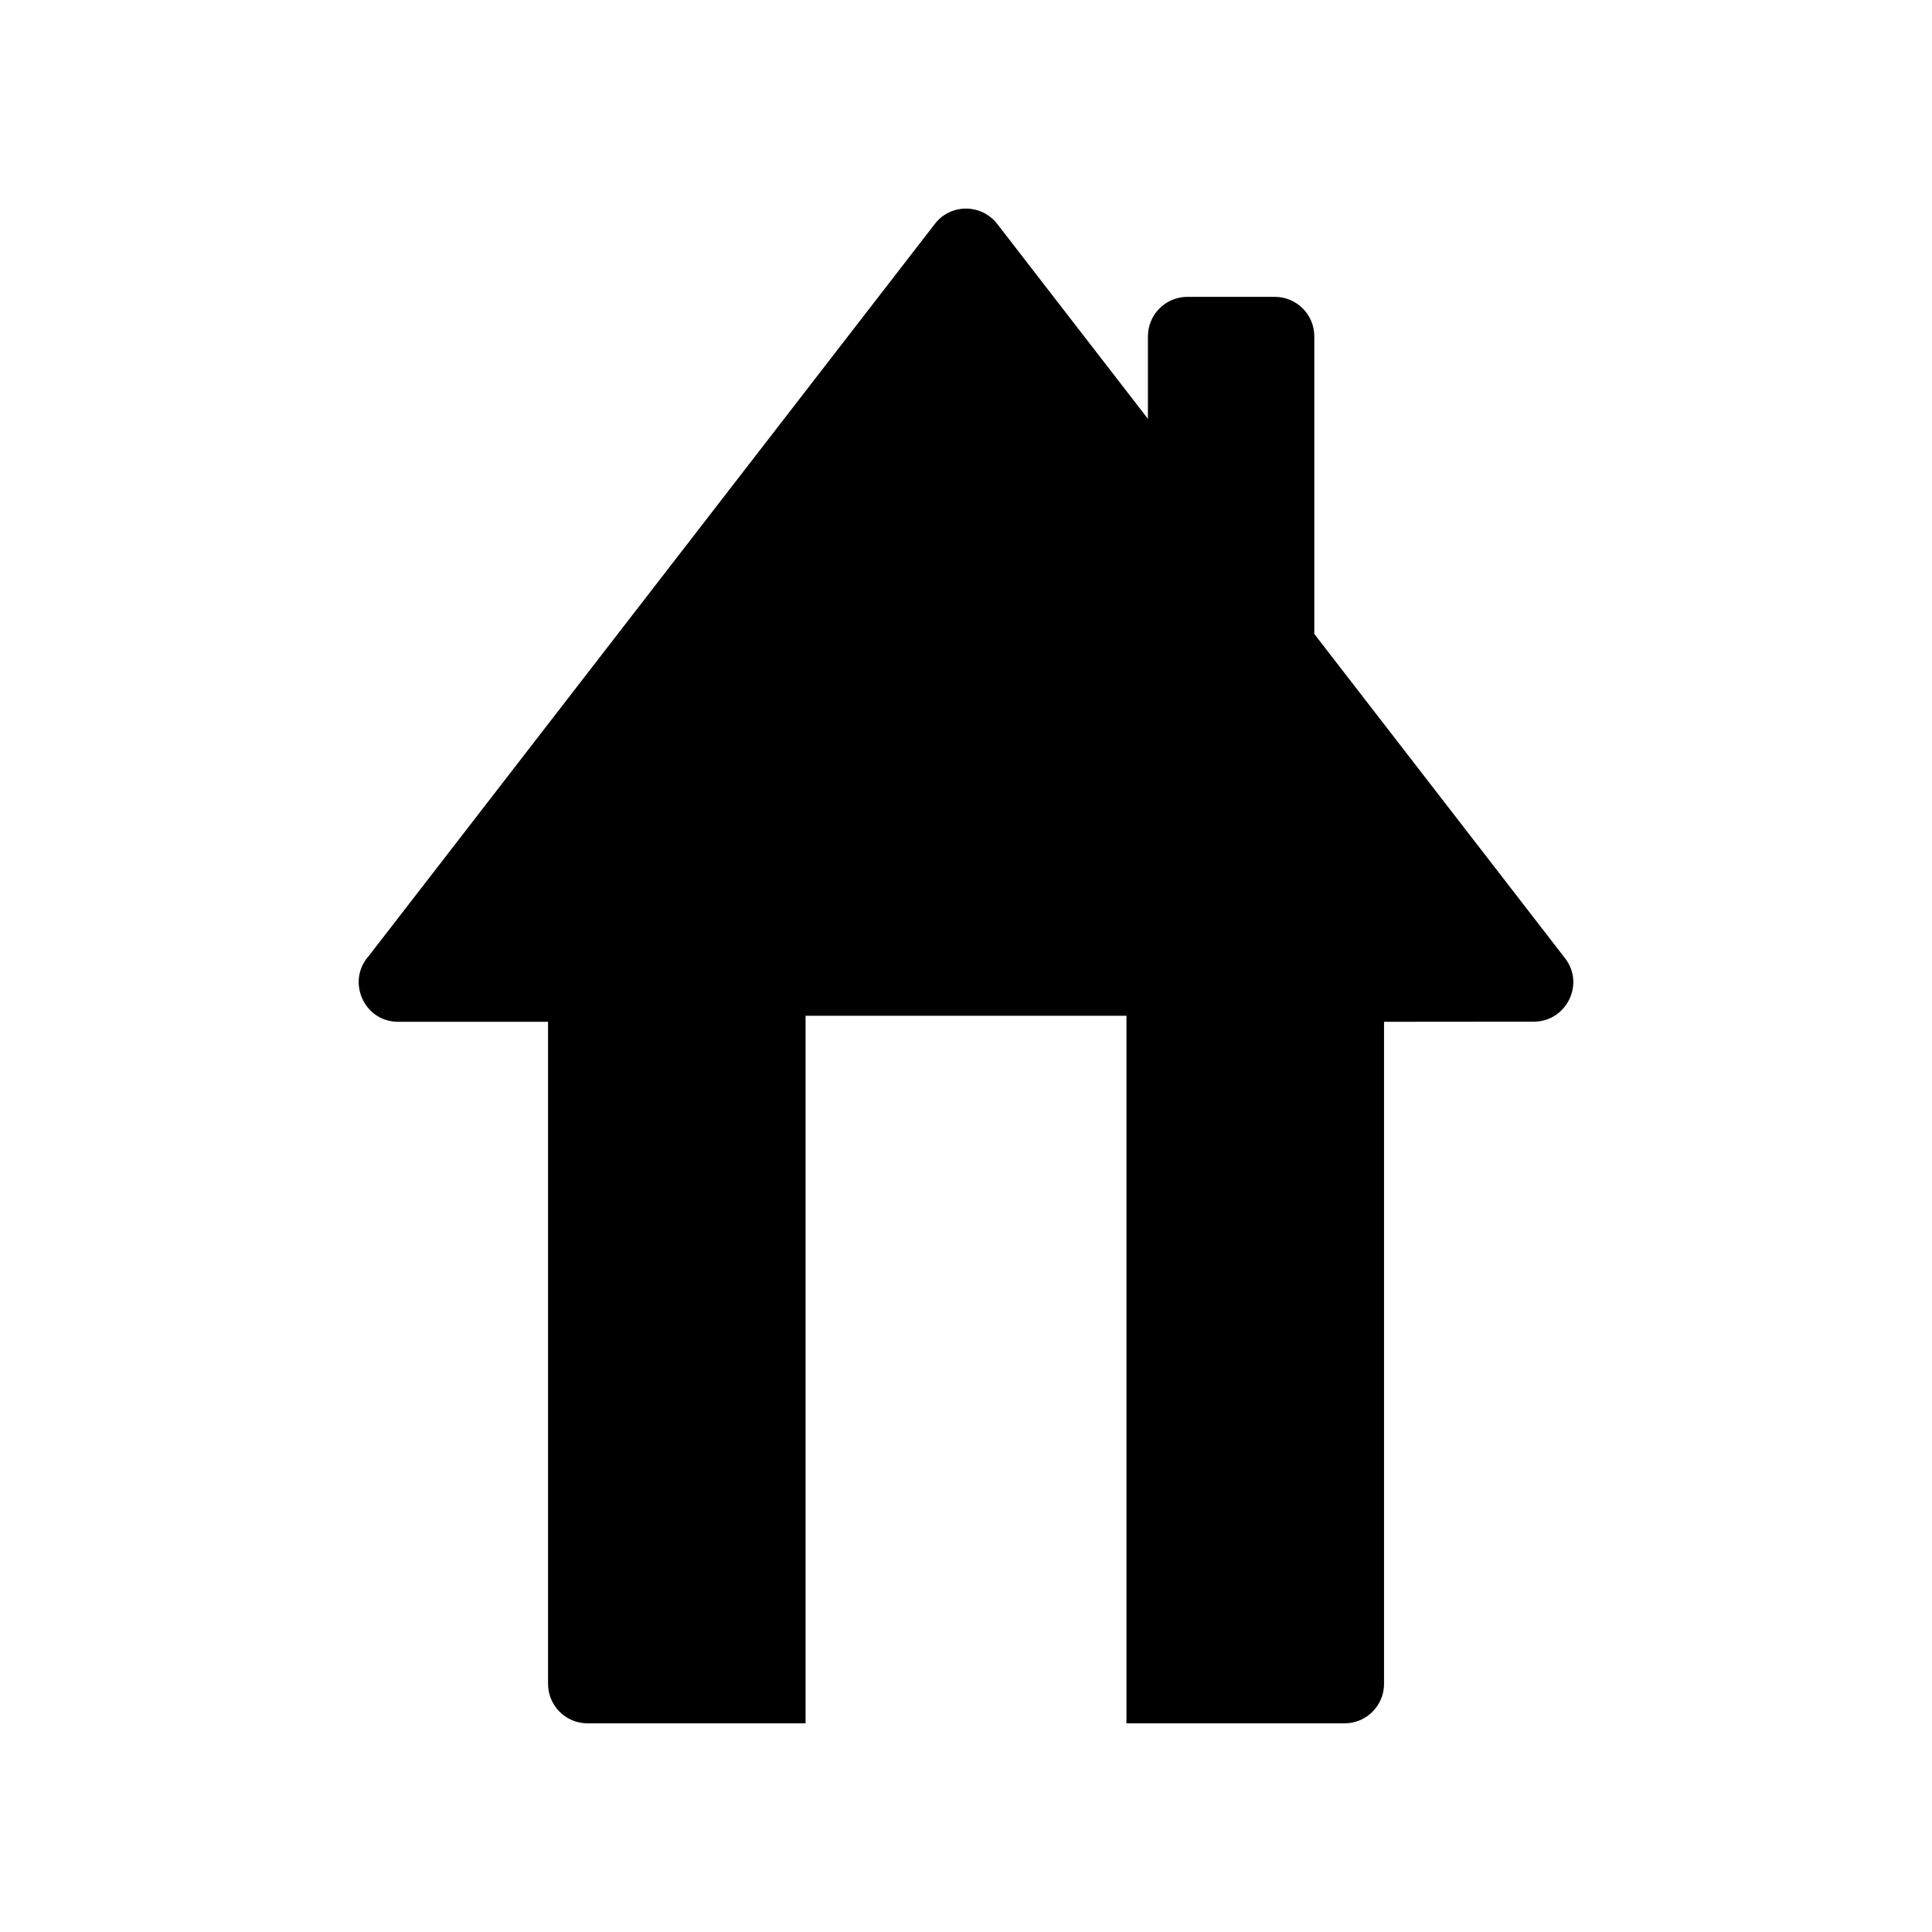
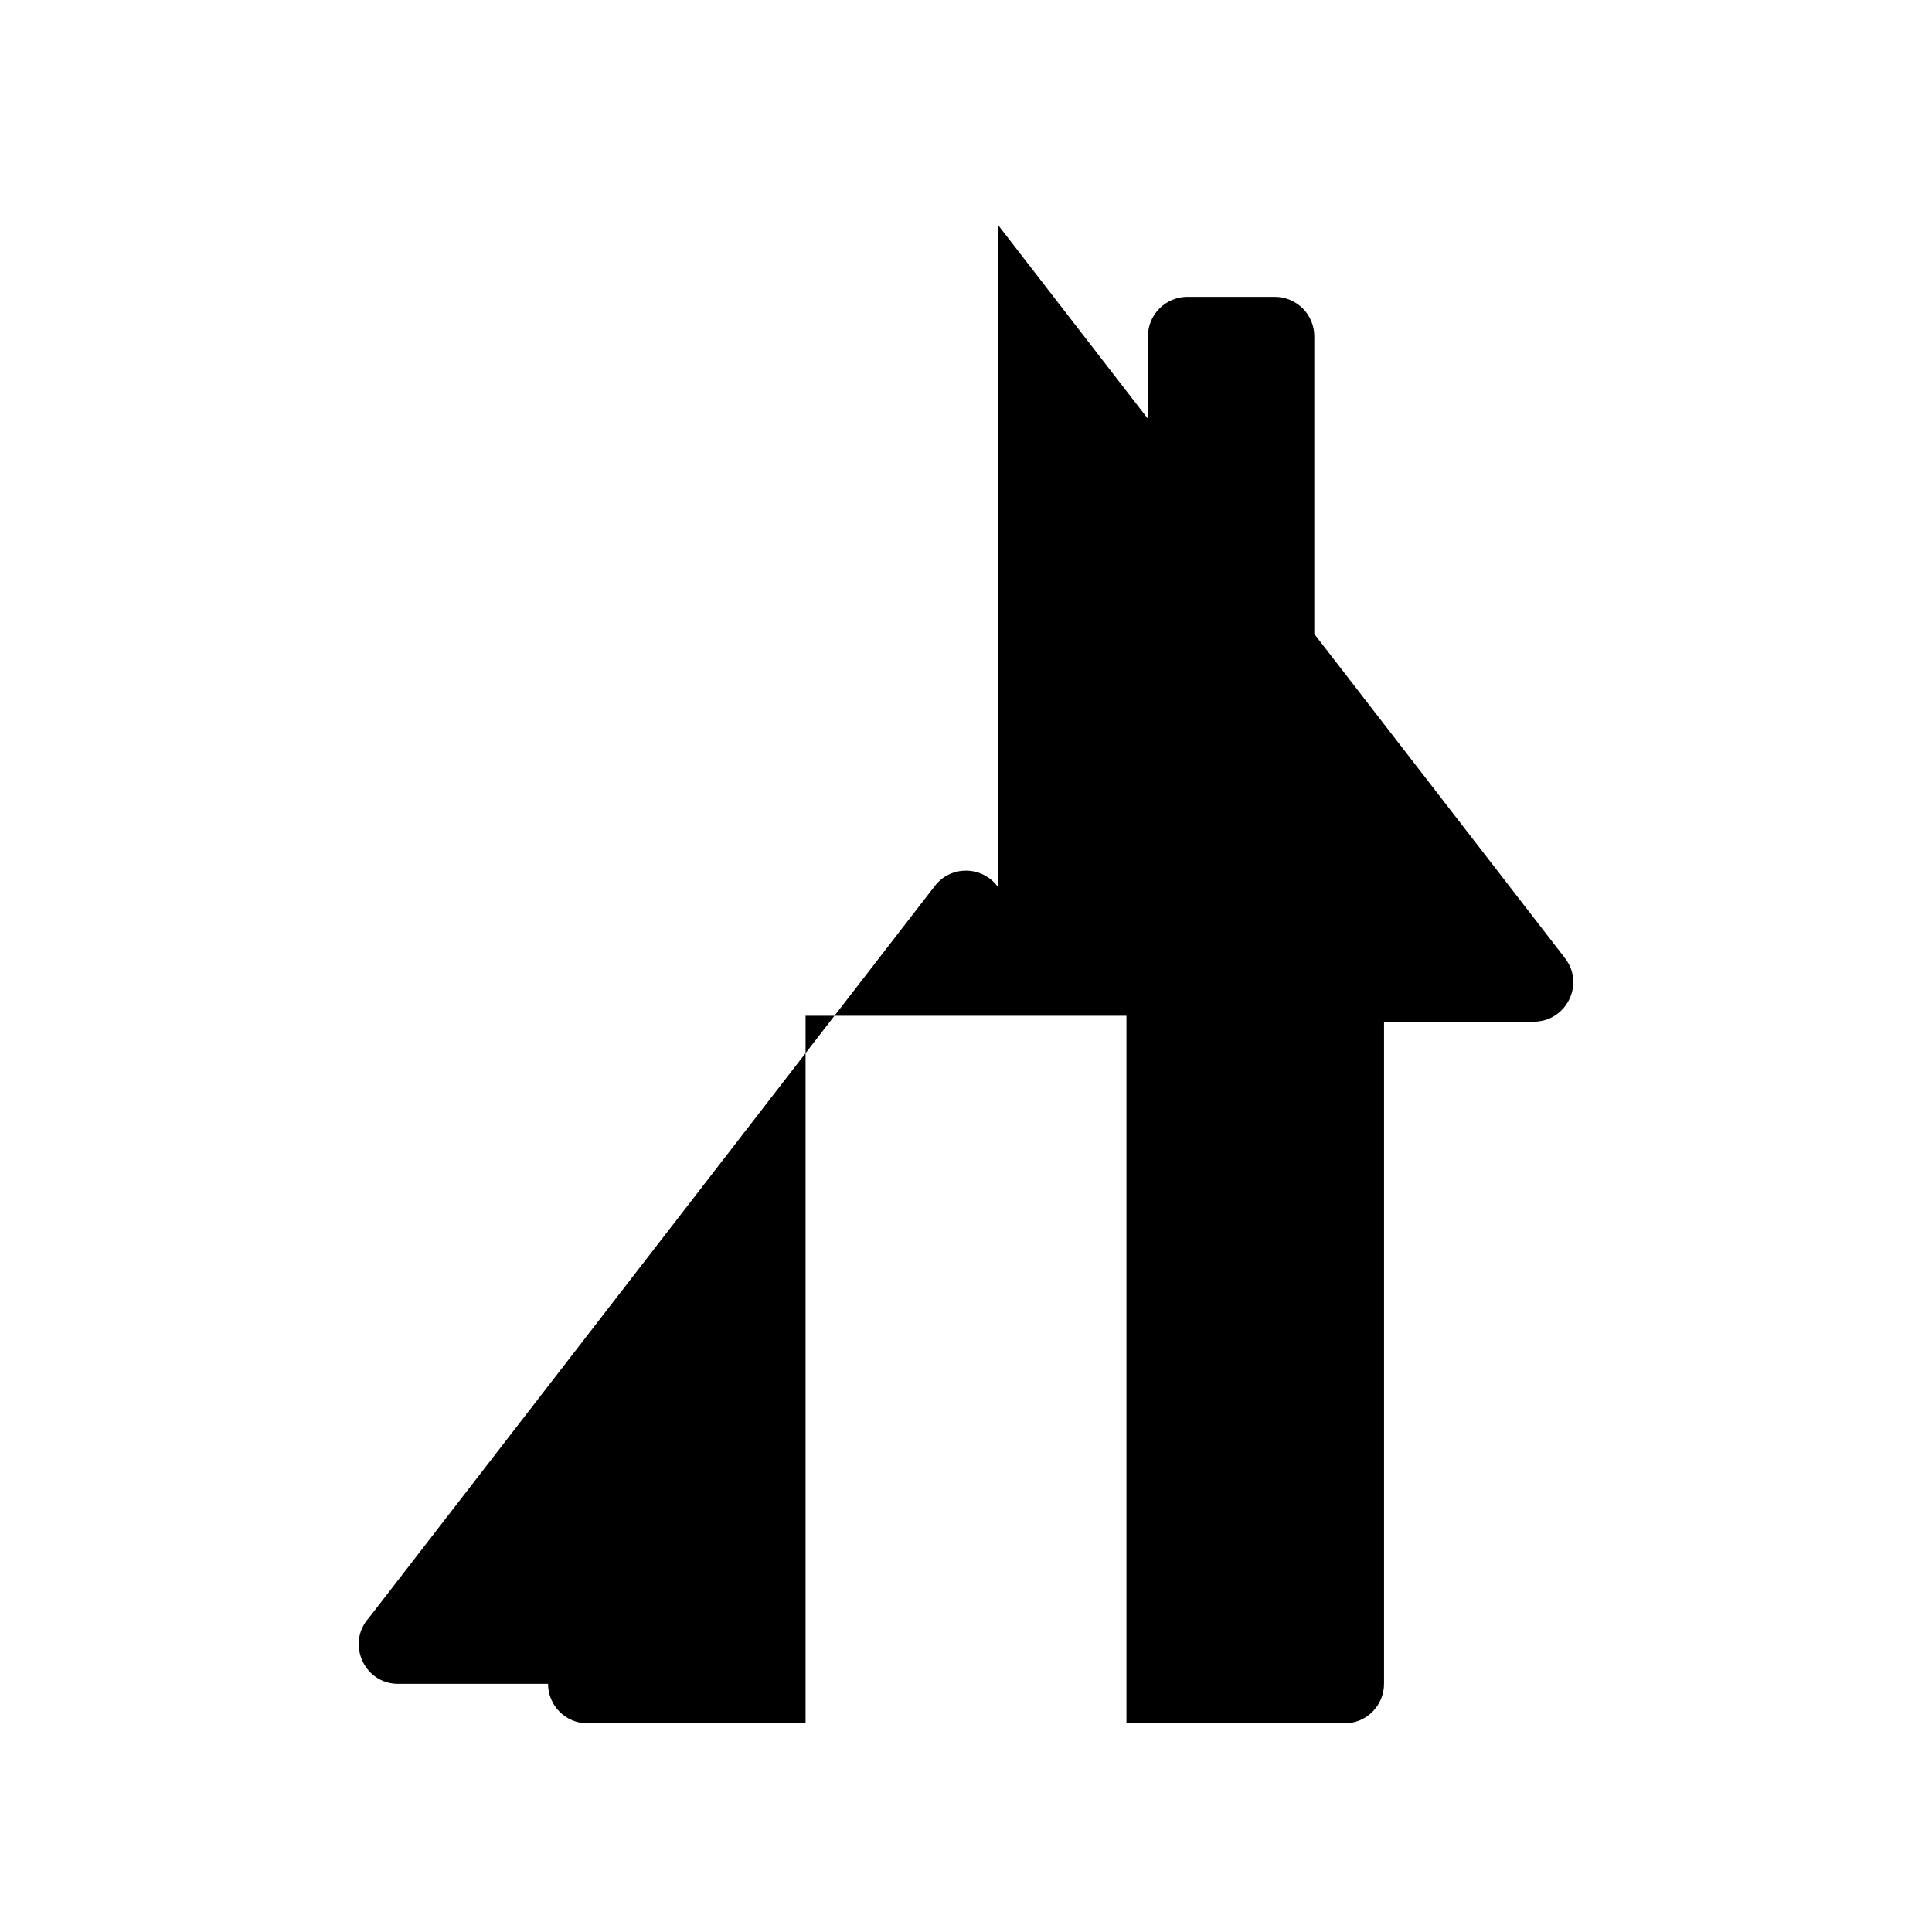
<svg xmlns="http://www.w3.org/2000/svg" fill="#000000" width="800px" height="800px" version="1.1" viewBox="144 144 512 512">
-   <path d="m408.41 203.52 39.801 51.473v-21.859c0-5.773 4.691-10.465 10.469-10.465h23.16c5.777 0 10.465 4.691 10.465 10.465v78.875l66.449 85.934c5.352 6.922 0.266 16.809-8.262 16.809l-39.707 0.035v175.45c0 5.777-4.691 10.469-10.469 10.469h-57.793v-187.52h-85.039v187.52h-57.773c-5.785 0-10.473-4.691-10.473-10.469v-175.45h-39.715c-9.152 0-13.77-10.863-7.754-17.496l149.98-193.96c4.266-5.527 12.566-5.332 16.66 0.191z" fill-rule="evenodd" />
+   <path d="m408.41 203.52 39.801 51.473v-21.859c0-5.773 4.691-10.465 10.469-10.465h23.16c5.777 0 10.465 4.691 10.465 10.465v78.875l66.449 85.934c5.352 6.922 0.266 16.809-8.262 16.809l-39.707 0.035v175.45c0 5.777-4.691 10.469-10.469 10.469h-57.793v-187.52h-85.039v187.52h-57.773c-5.785 0-10.473-4.691-10.473-10.469h-39.715c-9.152 0-13.77-10.863-7.754-17.496l149.98-193.96c4.266-5.527 12.566-5.332 16.66 0.191z" fill-rule="evenodd" />
</svg>